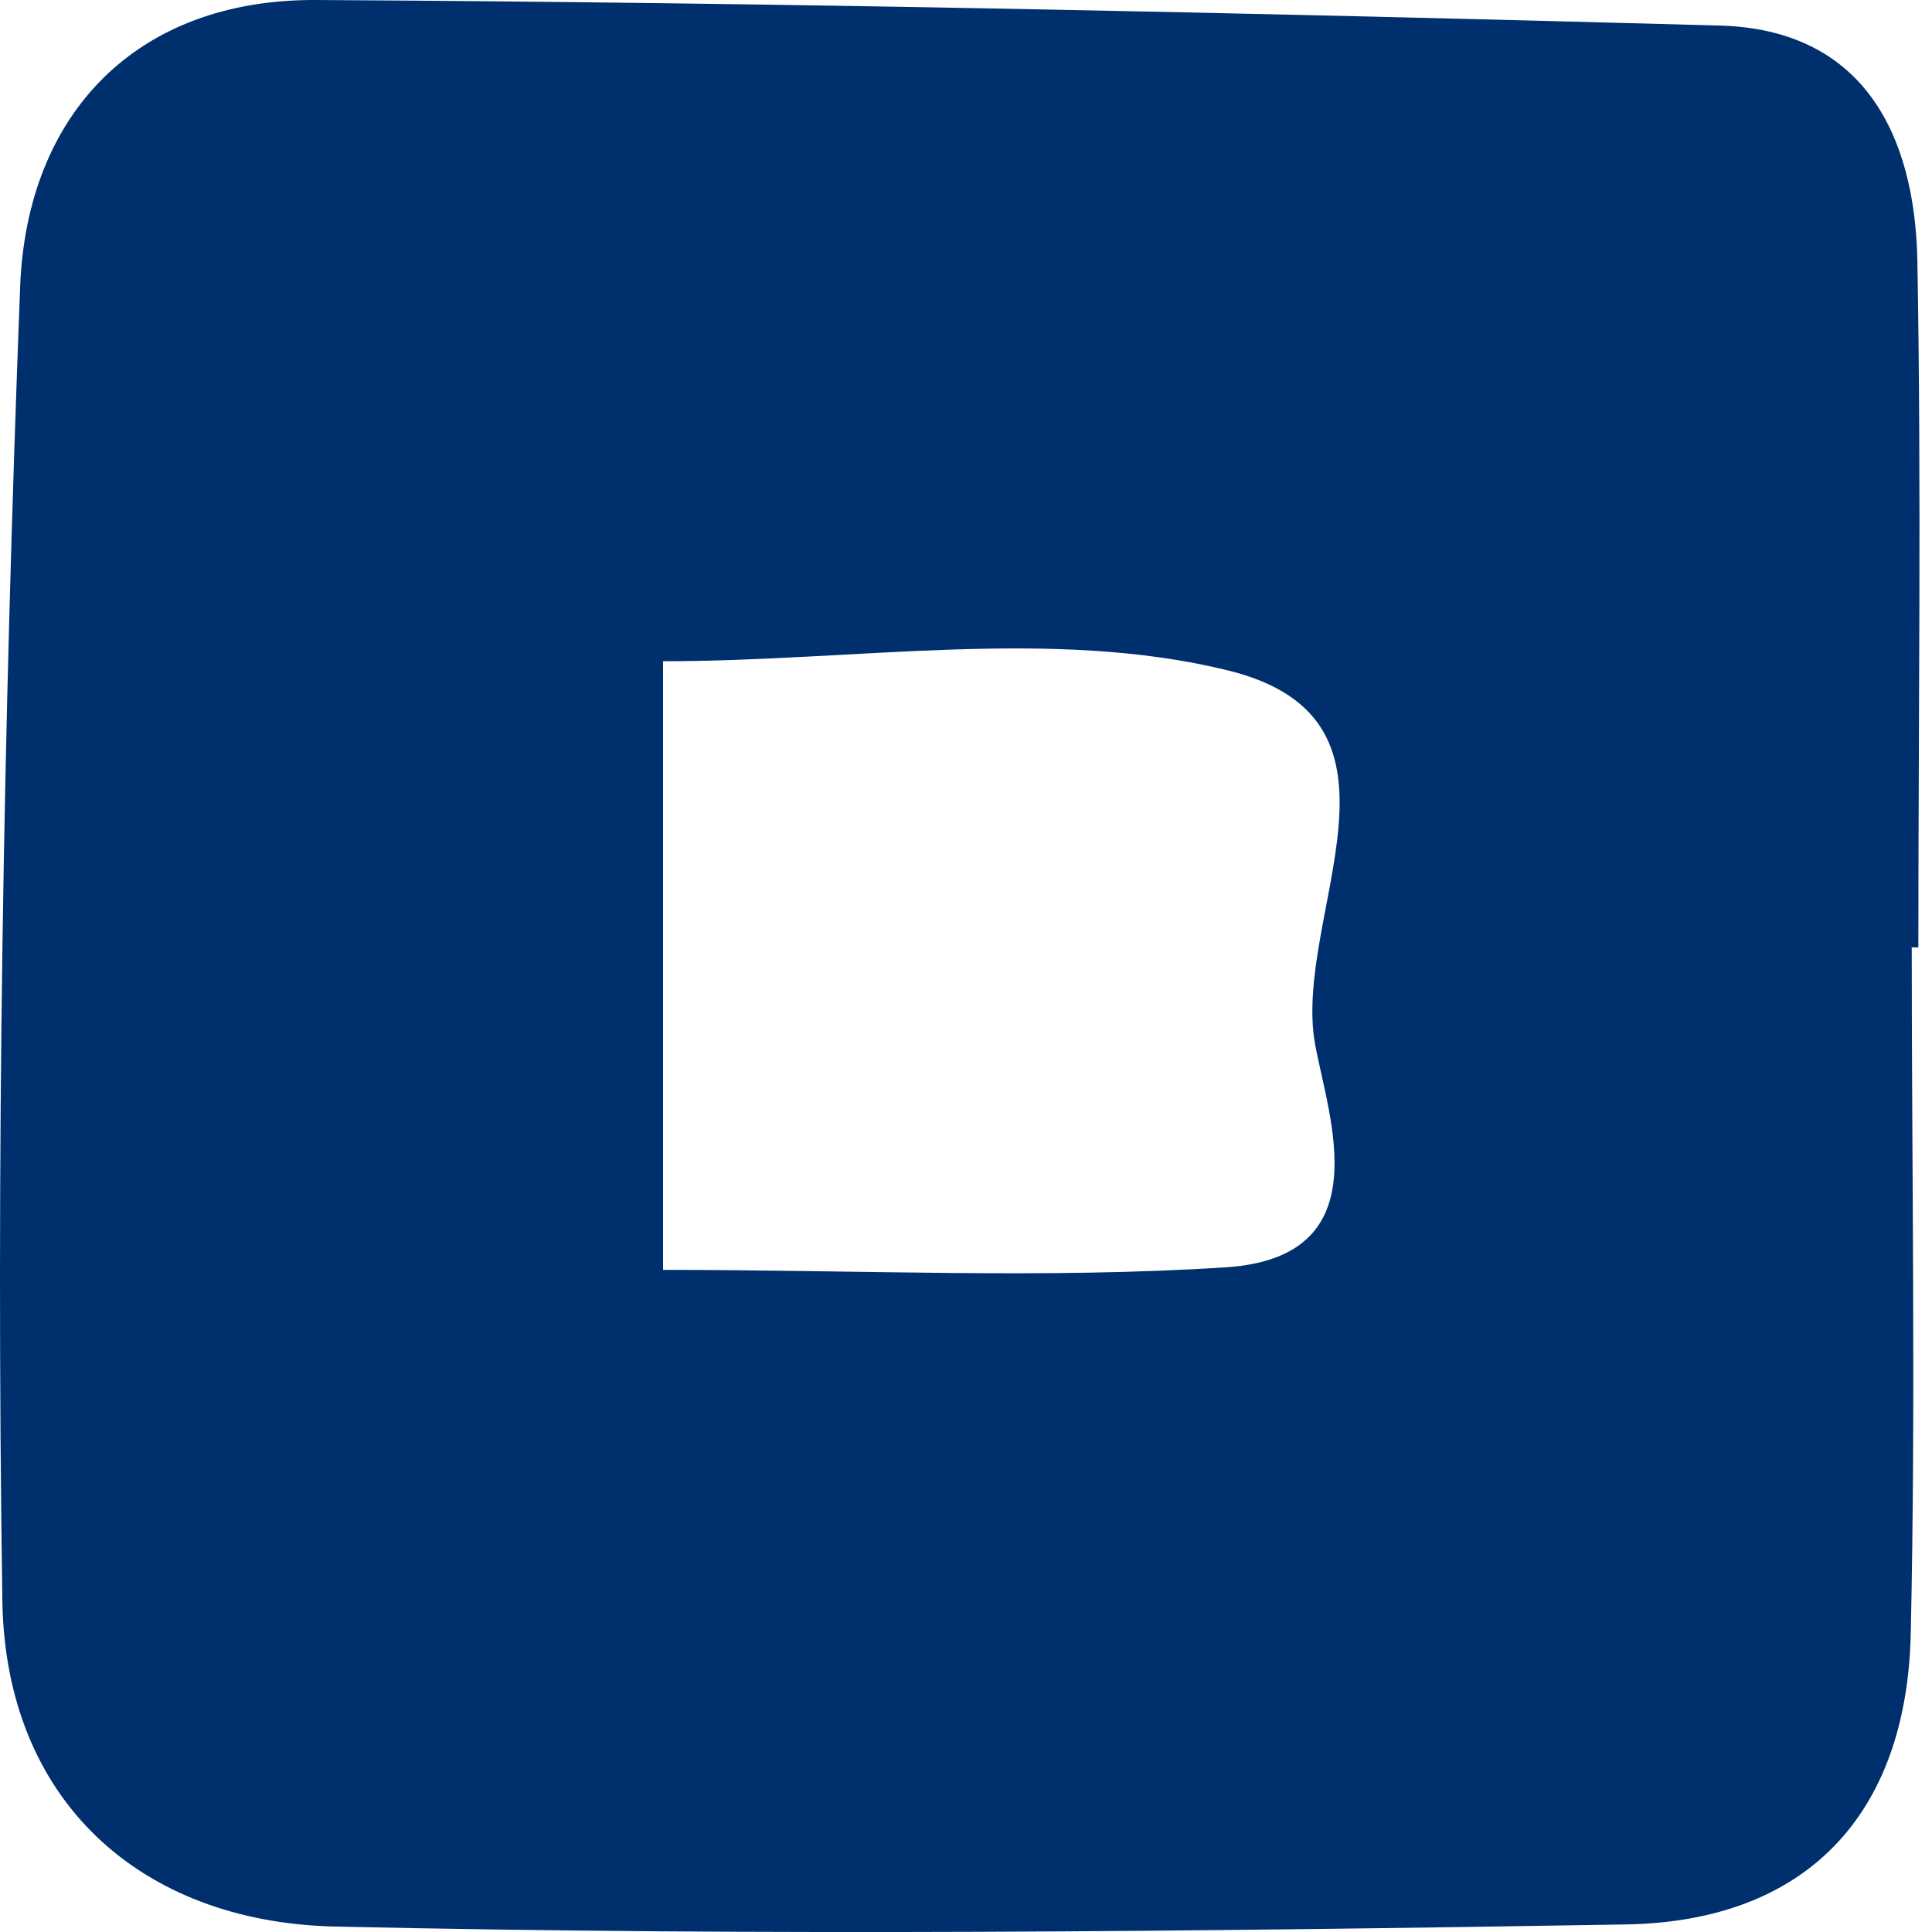
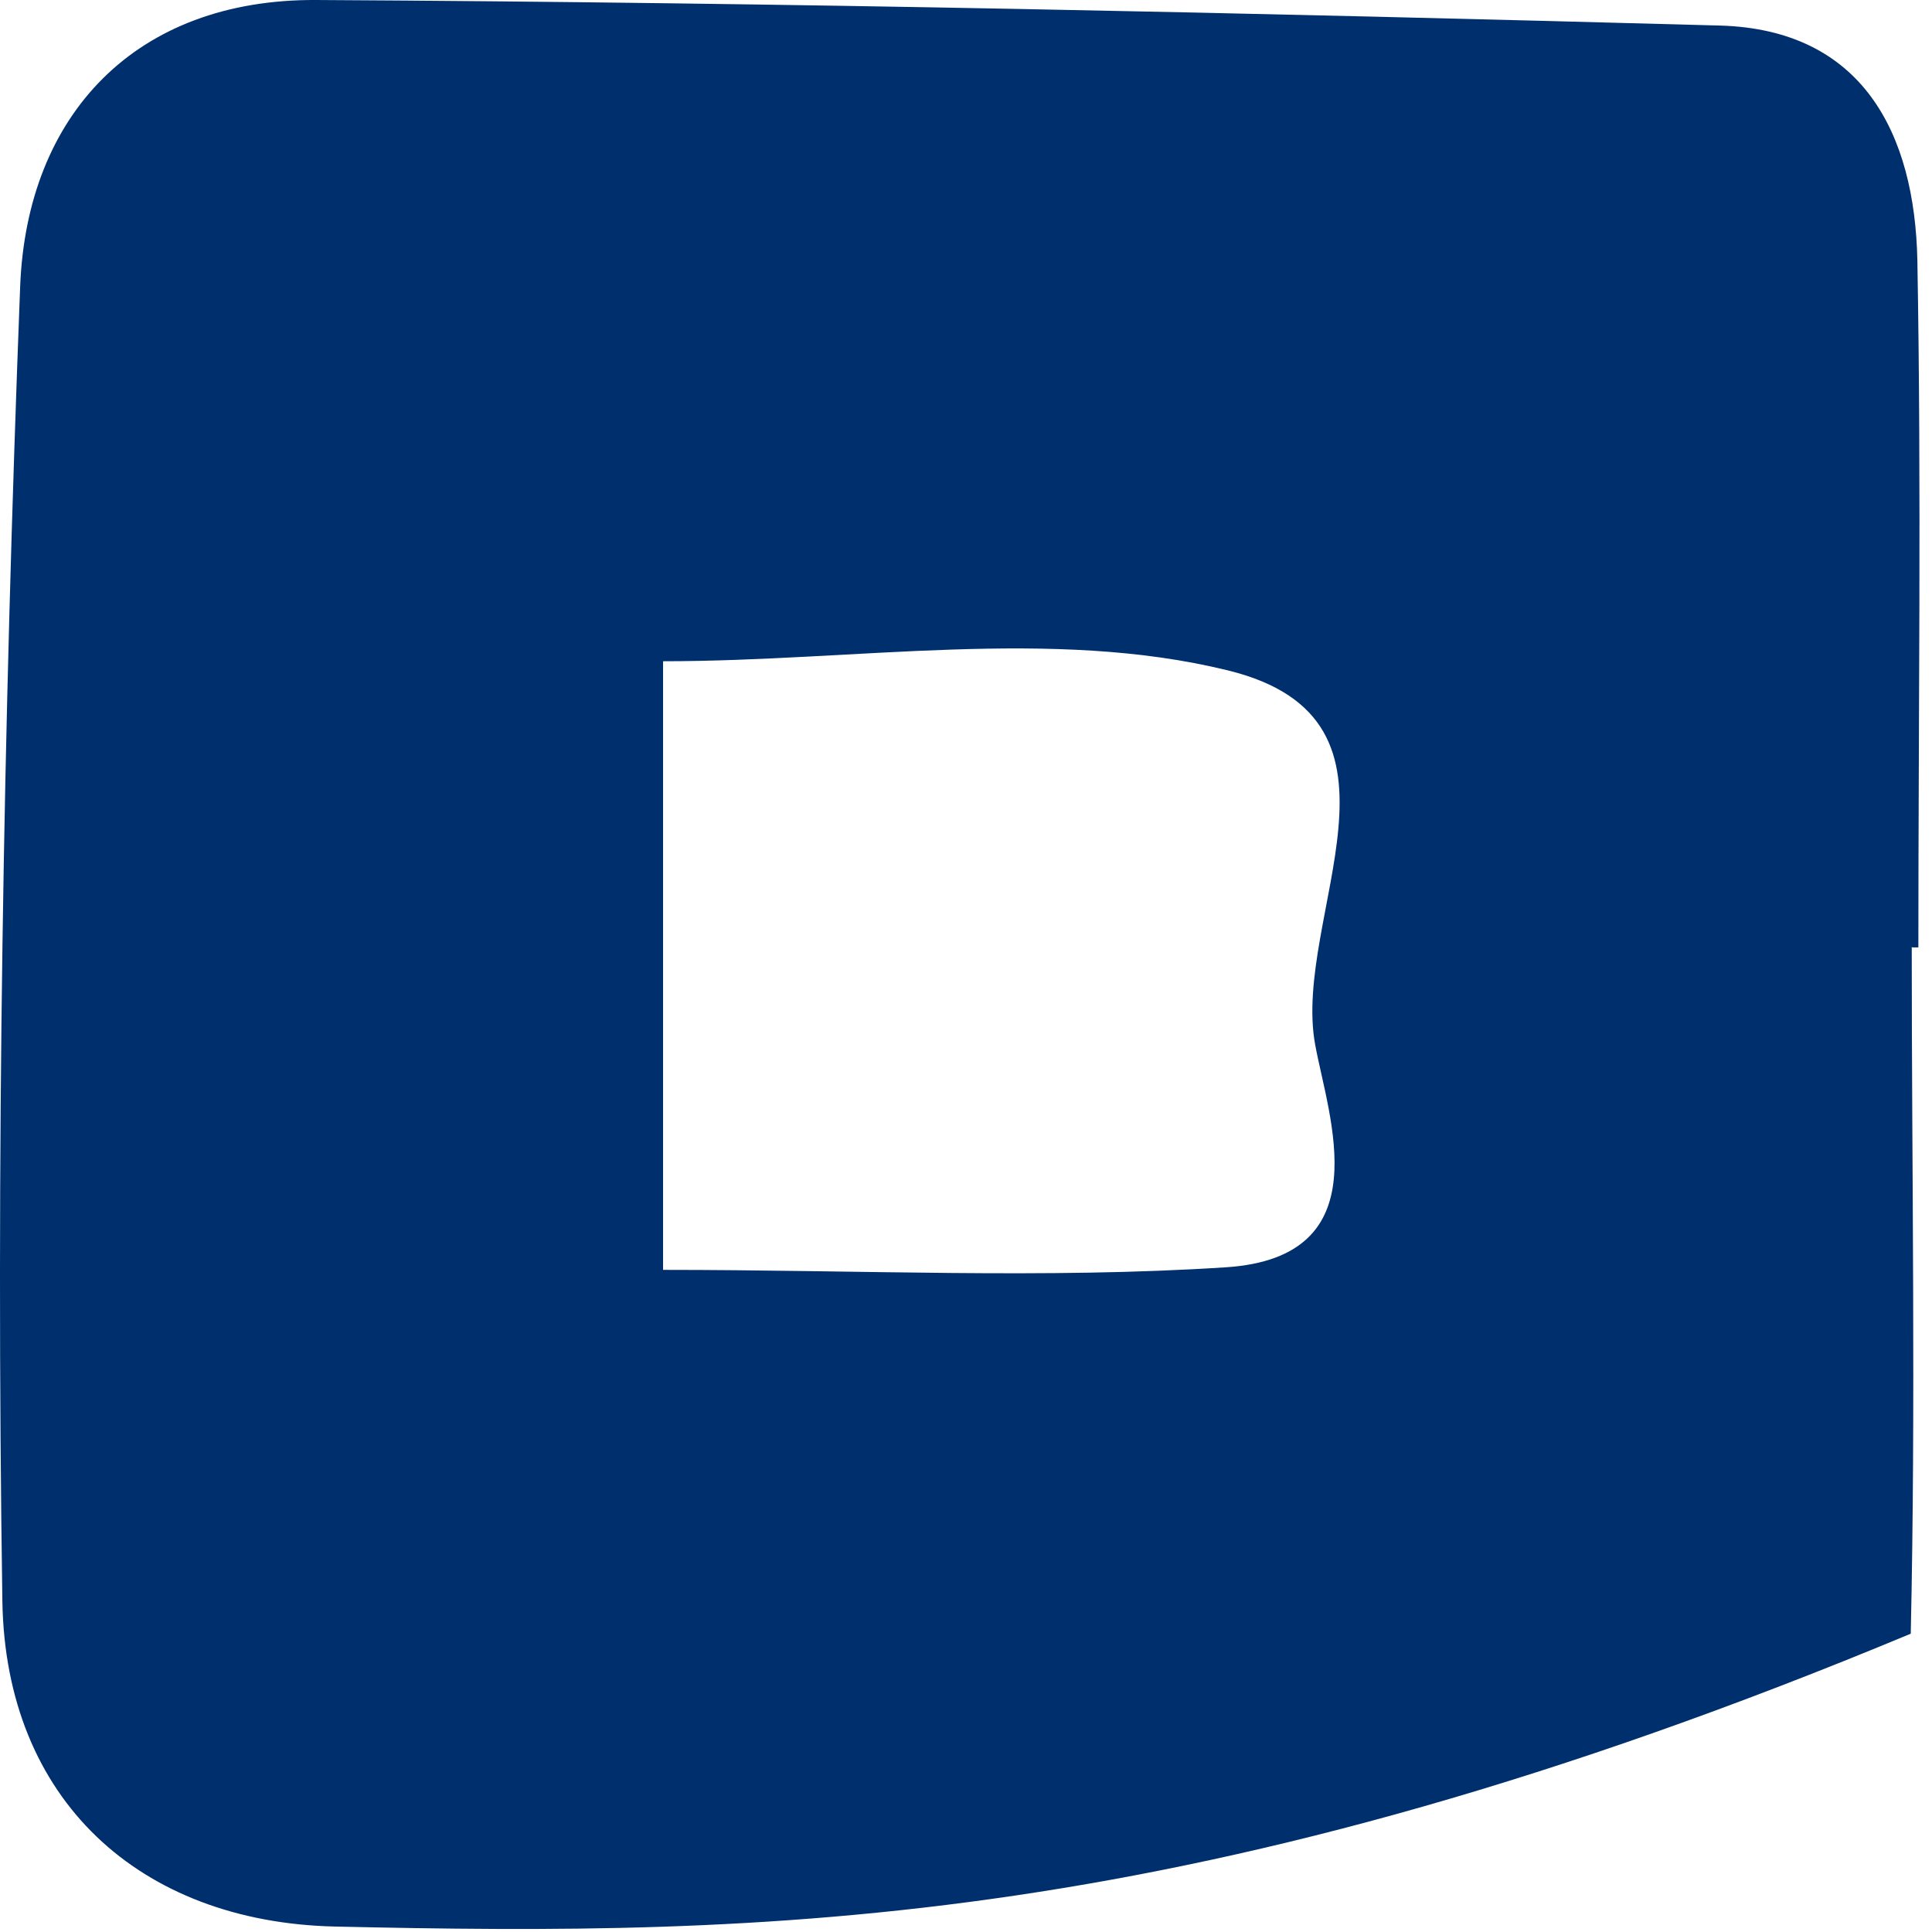
<svg xmlns="http://www.w3.org/2000/svg" width="35" height="35" viewBox="0 0 35 35" fill="none">
-   <path d="M34.633 17.154C34.633 21.301 34.707 25.449 34.615 29.596C34.541 32.882 32.717 34.808 29.455 34.863C21.66 34.993 13.855 35.076 6.06 34.901C2.531 34.817 0.098 32.605 0.043 29.003C-0.077 21.07 0.061 13.118 0.365 5.194C0.485 2.074 2.457 -0.018 5.728 0C14.205 0.046 22.683 0.232 31.16 0.463C33.74 0.537 34.689 2.416 34.735 4.721C34.809 8.869 34.753 13.016 34.753 17.163H34.643L34.633 17.154ZM12.012 23.005C15.633 23.005 18.932 23.171 22.212 22.958C25.023 22.773 24.065 20.237 23.825 18.922C23.401 16.608 25.898 13.044 22.249 12.146C19.052 11.359 15.523 11.979 12.012 11.979V23.014V23.005Z" fill="#002F6D" />
+   <path d="M34.633 17.154C34.633 21.301 34.707 25.449 34.615 29.596C21.66 34.993 13.855 35.076 6.06 34.901C2.531 34.817 0.098 32.605 0.043 29.003C-0.077 21.07 0.061 13.118 0.365 5.194C0.485 2.074 2.457 -0.018 5.728 0C14.205 0.046 22.683 0.232 31.16 0.463C33.74 0.537 34.689 2.416 34.735 4.721C34.809 8.869 34.753 13.016 34.753 17.163H34.643L34.633 17.154ZM12.012 23.005C15.633 23.005 18.932 23.171 22.212 22.958C25.023 22.773 24.065 20.237 23.825 18.922C23.401 16.608 25.898 13.044 22.249 12.146C19.052 11.359 15.523 11.979 12.012 11.979V23.014V23.005Z" fill="#002F6D" />
</svg>